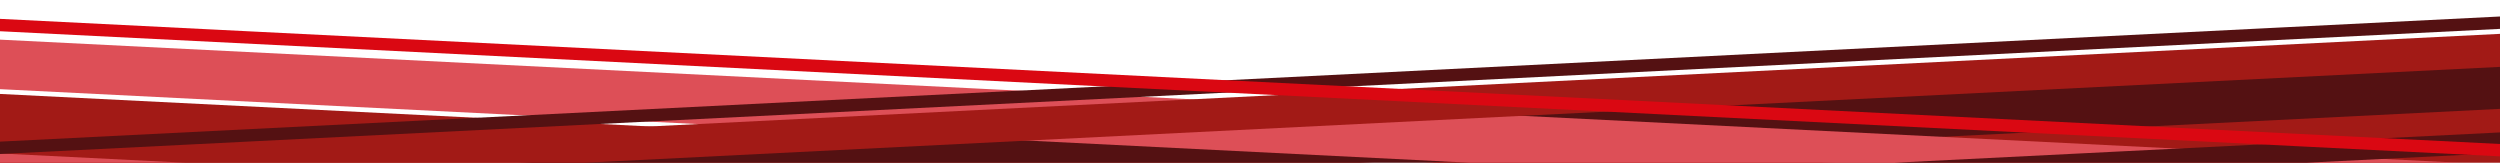
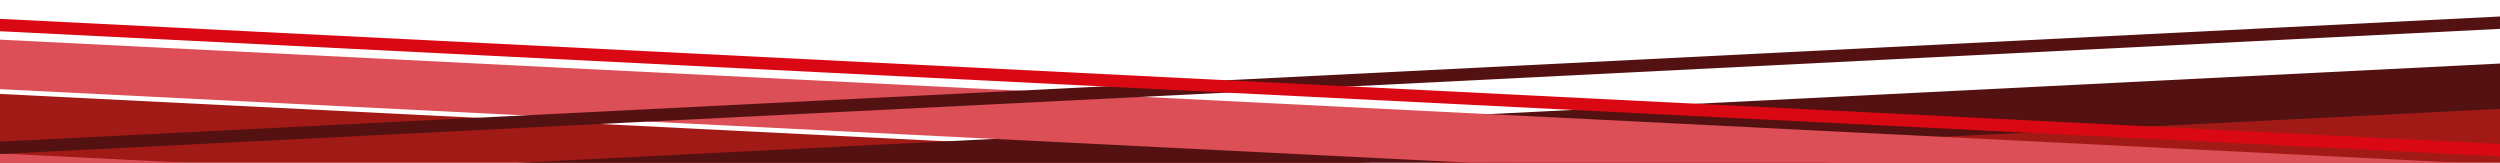
<svg xmlns="http://www.w3.org/2000/svg" xmlns:xlink="http://www.w3.org/1999/xlink" version="1.1" id="Ebene_1" x="0px" y="0px" width="1920px" height="125px" viewBox="0 0 1920 125" style="enable-background:new 0 0 1920 125;" xml:space="preserve">
  <style type="text/css">
	.st0{clip-path:url(#SVGID_2_);}
	.st1{fill:#DA0812;}
	.st2{fill:#A21A16;}
	.st3{fill:#541112;}
	.st4{fill:#DD4F57;}
</style>
  <g>
    <defs>
      <rect id="SVGID_1_" width="1920" height="125" />
    </defs>
    <clipPath id="SVGID_2_">
      <use xlink:href="#SVGID_1_" style="overflow:visible;" />
    </clipPath>
    <g class="st0">
      <g>
-         <rect x="-38.46" y="182.36" transform="matrix(0.999 -0.05 0.05 0.999 -8.912 47.632)" class="st1" width="1982.55" height="41.14" />
-       </g>
+         </g>
      <g>
        <rect x="934.18" y="-843.89" transform="matrix(0.05 -0.999 0.999 0.05 766.085 1099.949)" class="st2" width="53.79" height="1982.55" />
      </g>
      <g>
        <rect x="-38.46" y="97.45" transform="matrix(0.999 -0.05 0.05 0.999 -4.611 47.524)" class="st3" width="1982.55" height="37.97" />
      </g>
      <g>
        <rect x="-38.46" y="134.77" transform="matrix(0.999 -0.05 0.05 0.999 -5.846 47.64)" class="st2" width="1982.55" height="12.65" />
      </g>
      <g>
        <rect x="-38.46" y="132.26" transform="matrix(0.999 -0.05 0.05 0.999 -6.659 47.591)" class="st2" width="1982.55" height="50.63" />
      </g>
      <g>
        <rect x="958.26" y="-892.69" transform="matrix(0.05 -0.999 0.999 0.05 830.189 1069.723)" class="st4" width="37.97" height="1982.55" />
      </g>
      <g>
-         <rect x="-38.46" y="74.7" transform="matrix(0.999 -0.05 0.05 0.999 -3.163 47.446)" class="st2" width="1982.55" height="25.32" />
-       </g>
+         </g>
      <g>
-         <rect x="-33.87" y="150.03" transform="matrix(0.999 -0.05 0.05 0.999 -6.678 47.876)" class="st3" width="1982.55" height="15.82" />
-       </g>
+         </g>
      <g>
        <rect x="954.75" y="-818.79" transform="matrix(0.05 -0.999 0.999 0.05 741.021 1123.797)" class="st4" width="12.65" height="1982.55" />
      </g>
      <g>
        <rect x="-38.46" y="61.24" transform="matrix(0.999 -0.05 0.05 0.999 -2.104 47.539)" class="st3" width="1982.55" height="9.49" />
      </g>
      <g>
        <rect x="956.33" y="-923.72" transform="matrix(0.05 -0.999 0.999 0.05 845.818 1024.086)" class="st1" width="9.49" height="1982.55" />
      </g>
    </g>
  </g>
</svg>